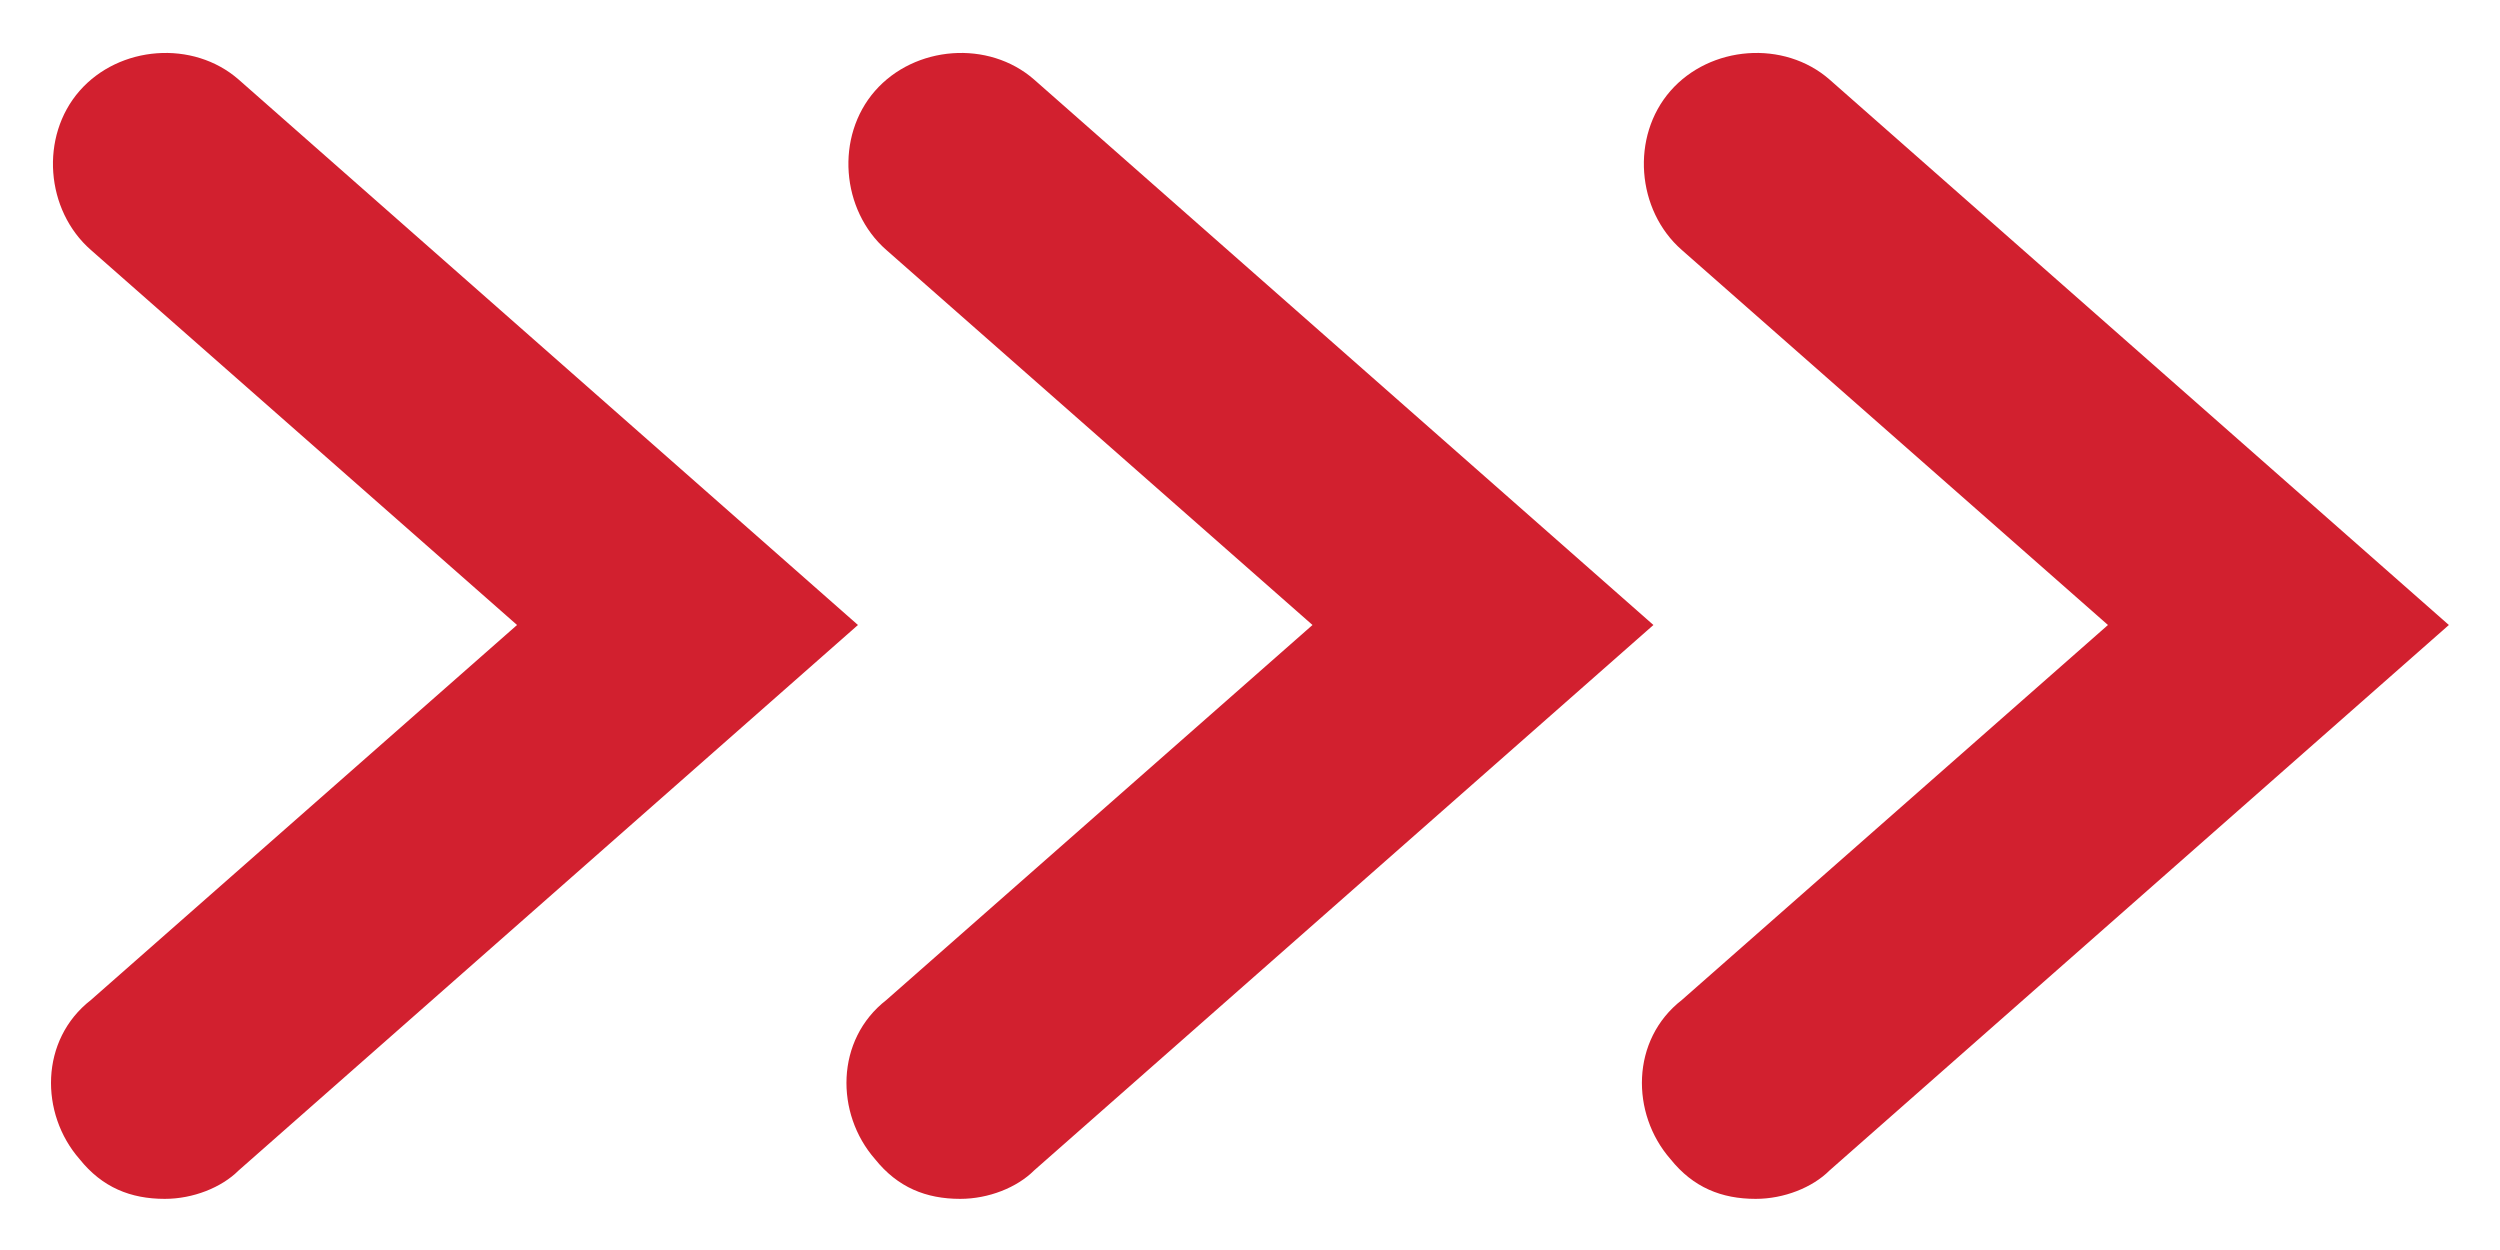
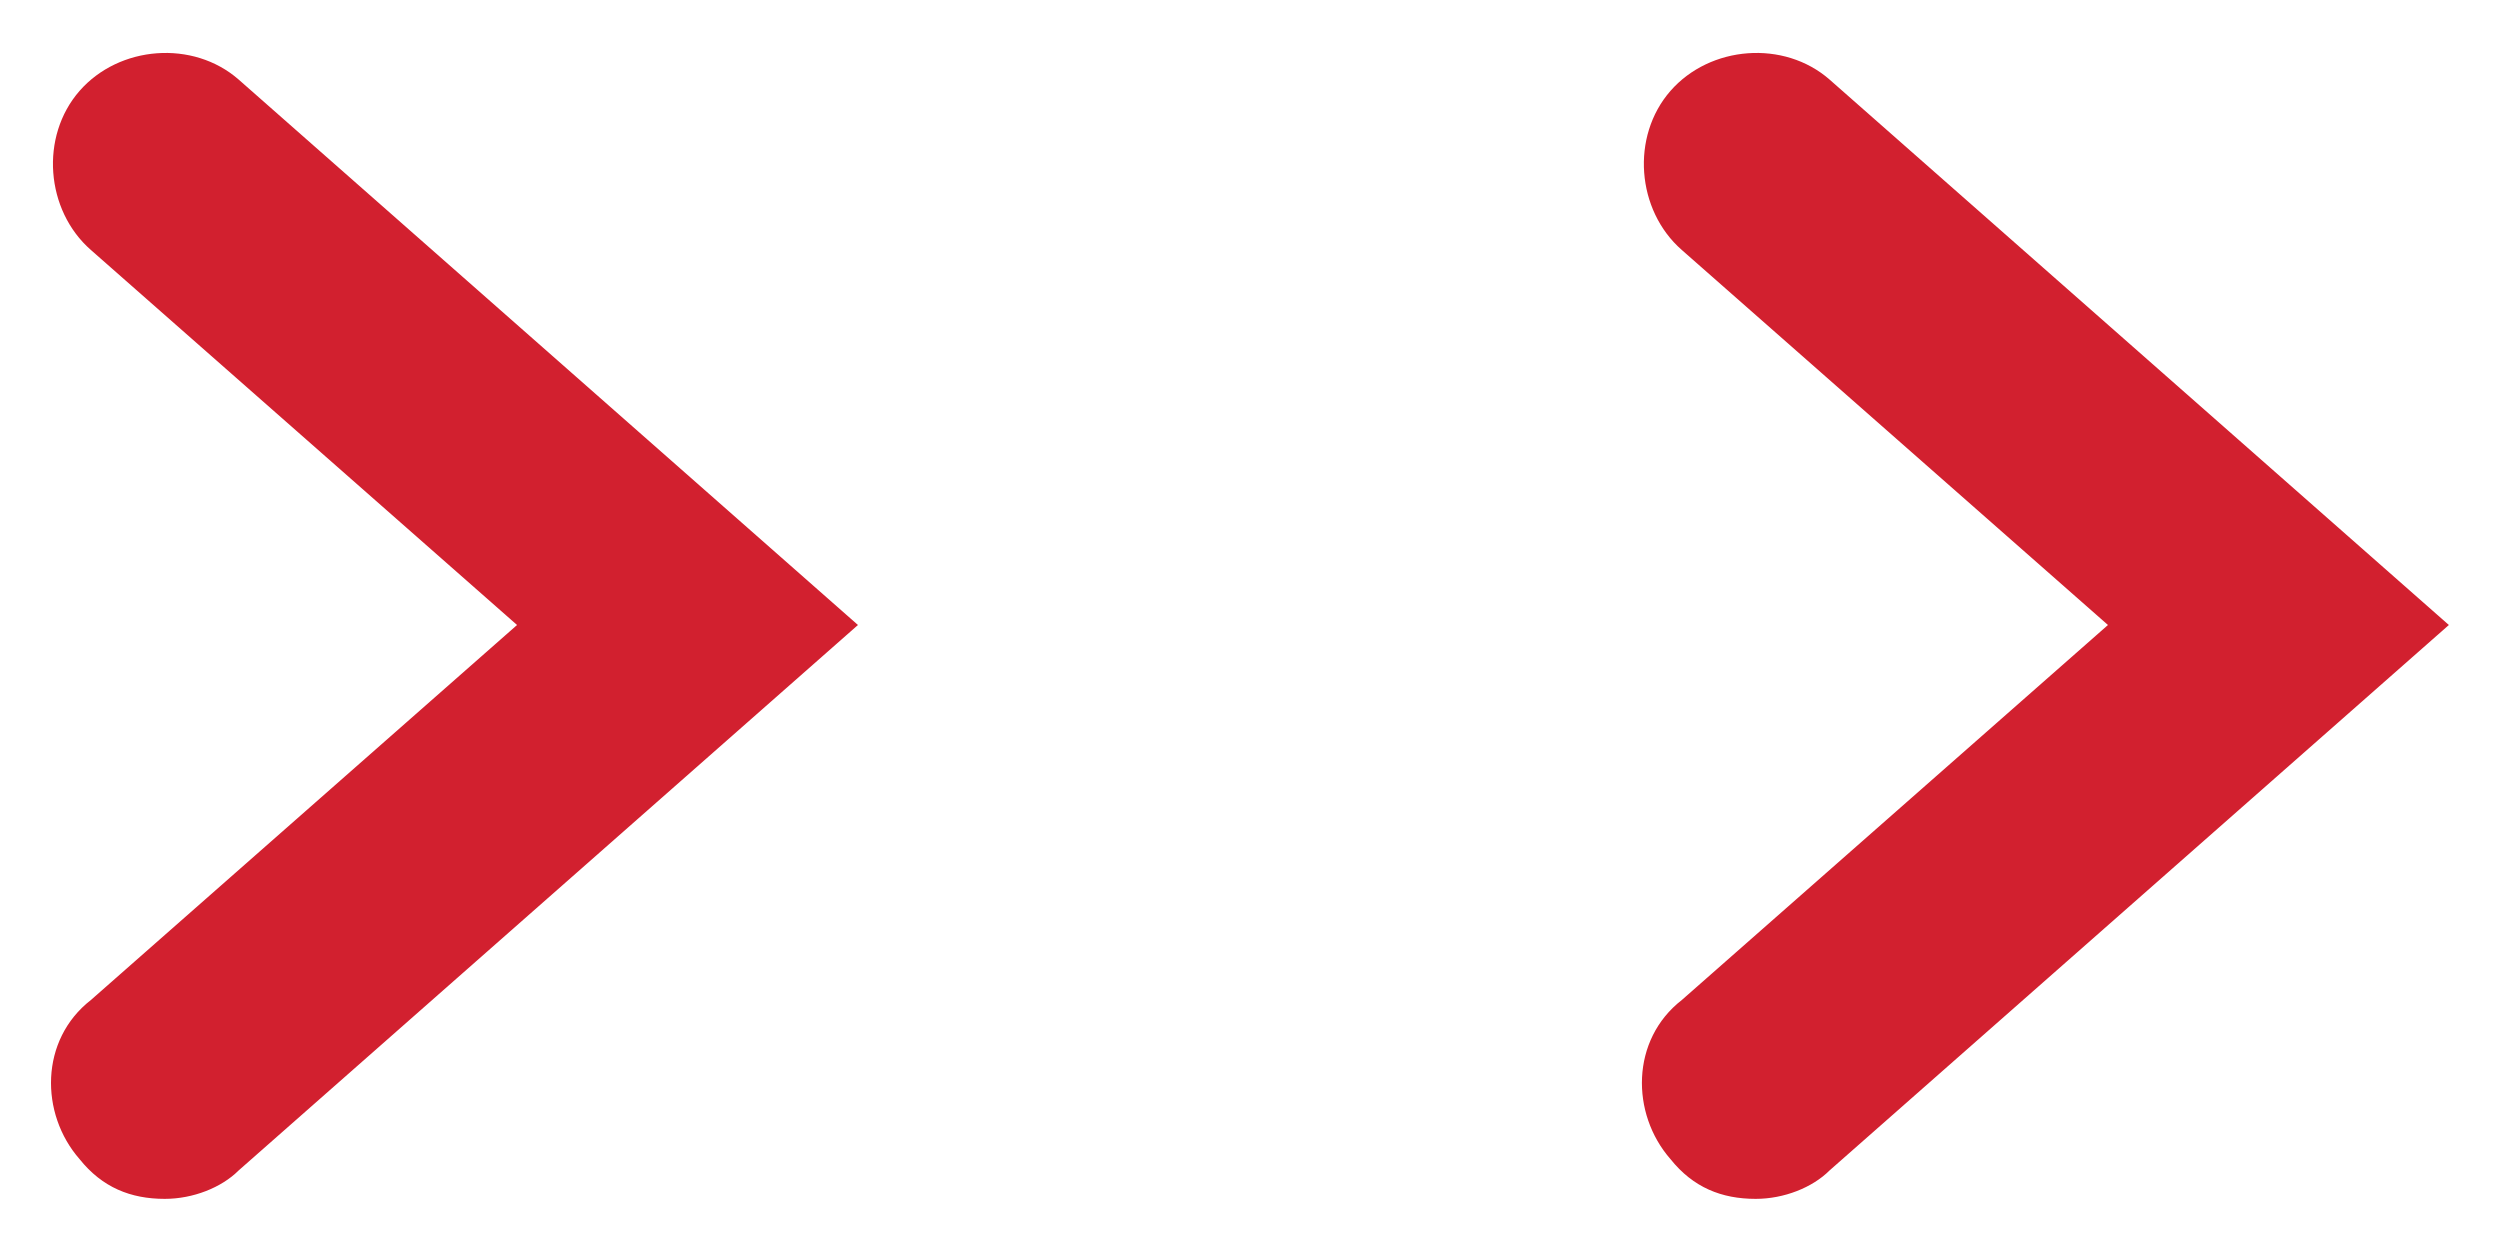
<svg xmlns="http://www.w3.org/2000/svg" version="1.1" id="arrows.svg" x="0" y="0" viewBox="0 0 44 22" xml:space="preserve">
  <style>.st0{fill:#d2202f}</style>
  <path class="st0" d="M2.9 21.1c-.6 0-1.1-.2-1.5-.7-.7-.8-.7-2.1.2-2.8L9.1 11 1.6 4.4c-.8-.7-.9-2-.2-2.8.7-.8 2-.9 2.8-.2L15.1 11 4.2 20.6c-.3.3-.8.5-1.3.5z" />
-   <path class="st0" d="M16.9 21.1c-.6 0-1.1-.2-1.5-.7-.7-.8-.7-2.1.2-2.8l7.5-6.6-7.5-6.6c-.8-.7-.9-2-.2-2.8.7-.8 2-.9 2.8-.2L29.1 11l-10.9 9.6c-.3.3-.8.5-1.3.5z" />
  <path class="st0" d="M30.9 21.1c-.6 0-1.1-.2-1.5-.7-.7-.8-.7-2.1.2-2.8l7.5-6.6-7.5-6.6c-.8-.7-.9-2-.2-2.8.7-.8 2-.9 2.8-.2L43.1 11l-10.9 9.6c-.3.3-.8.5-1.3.5z" />
</svg>